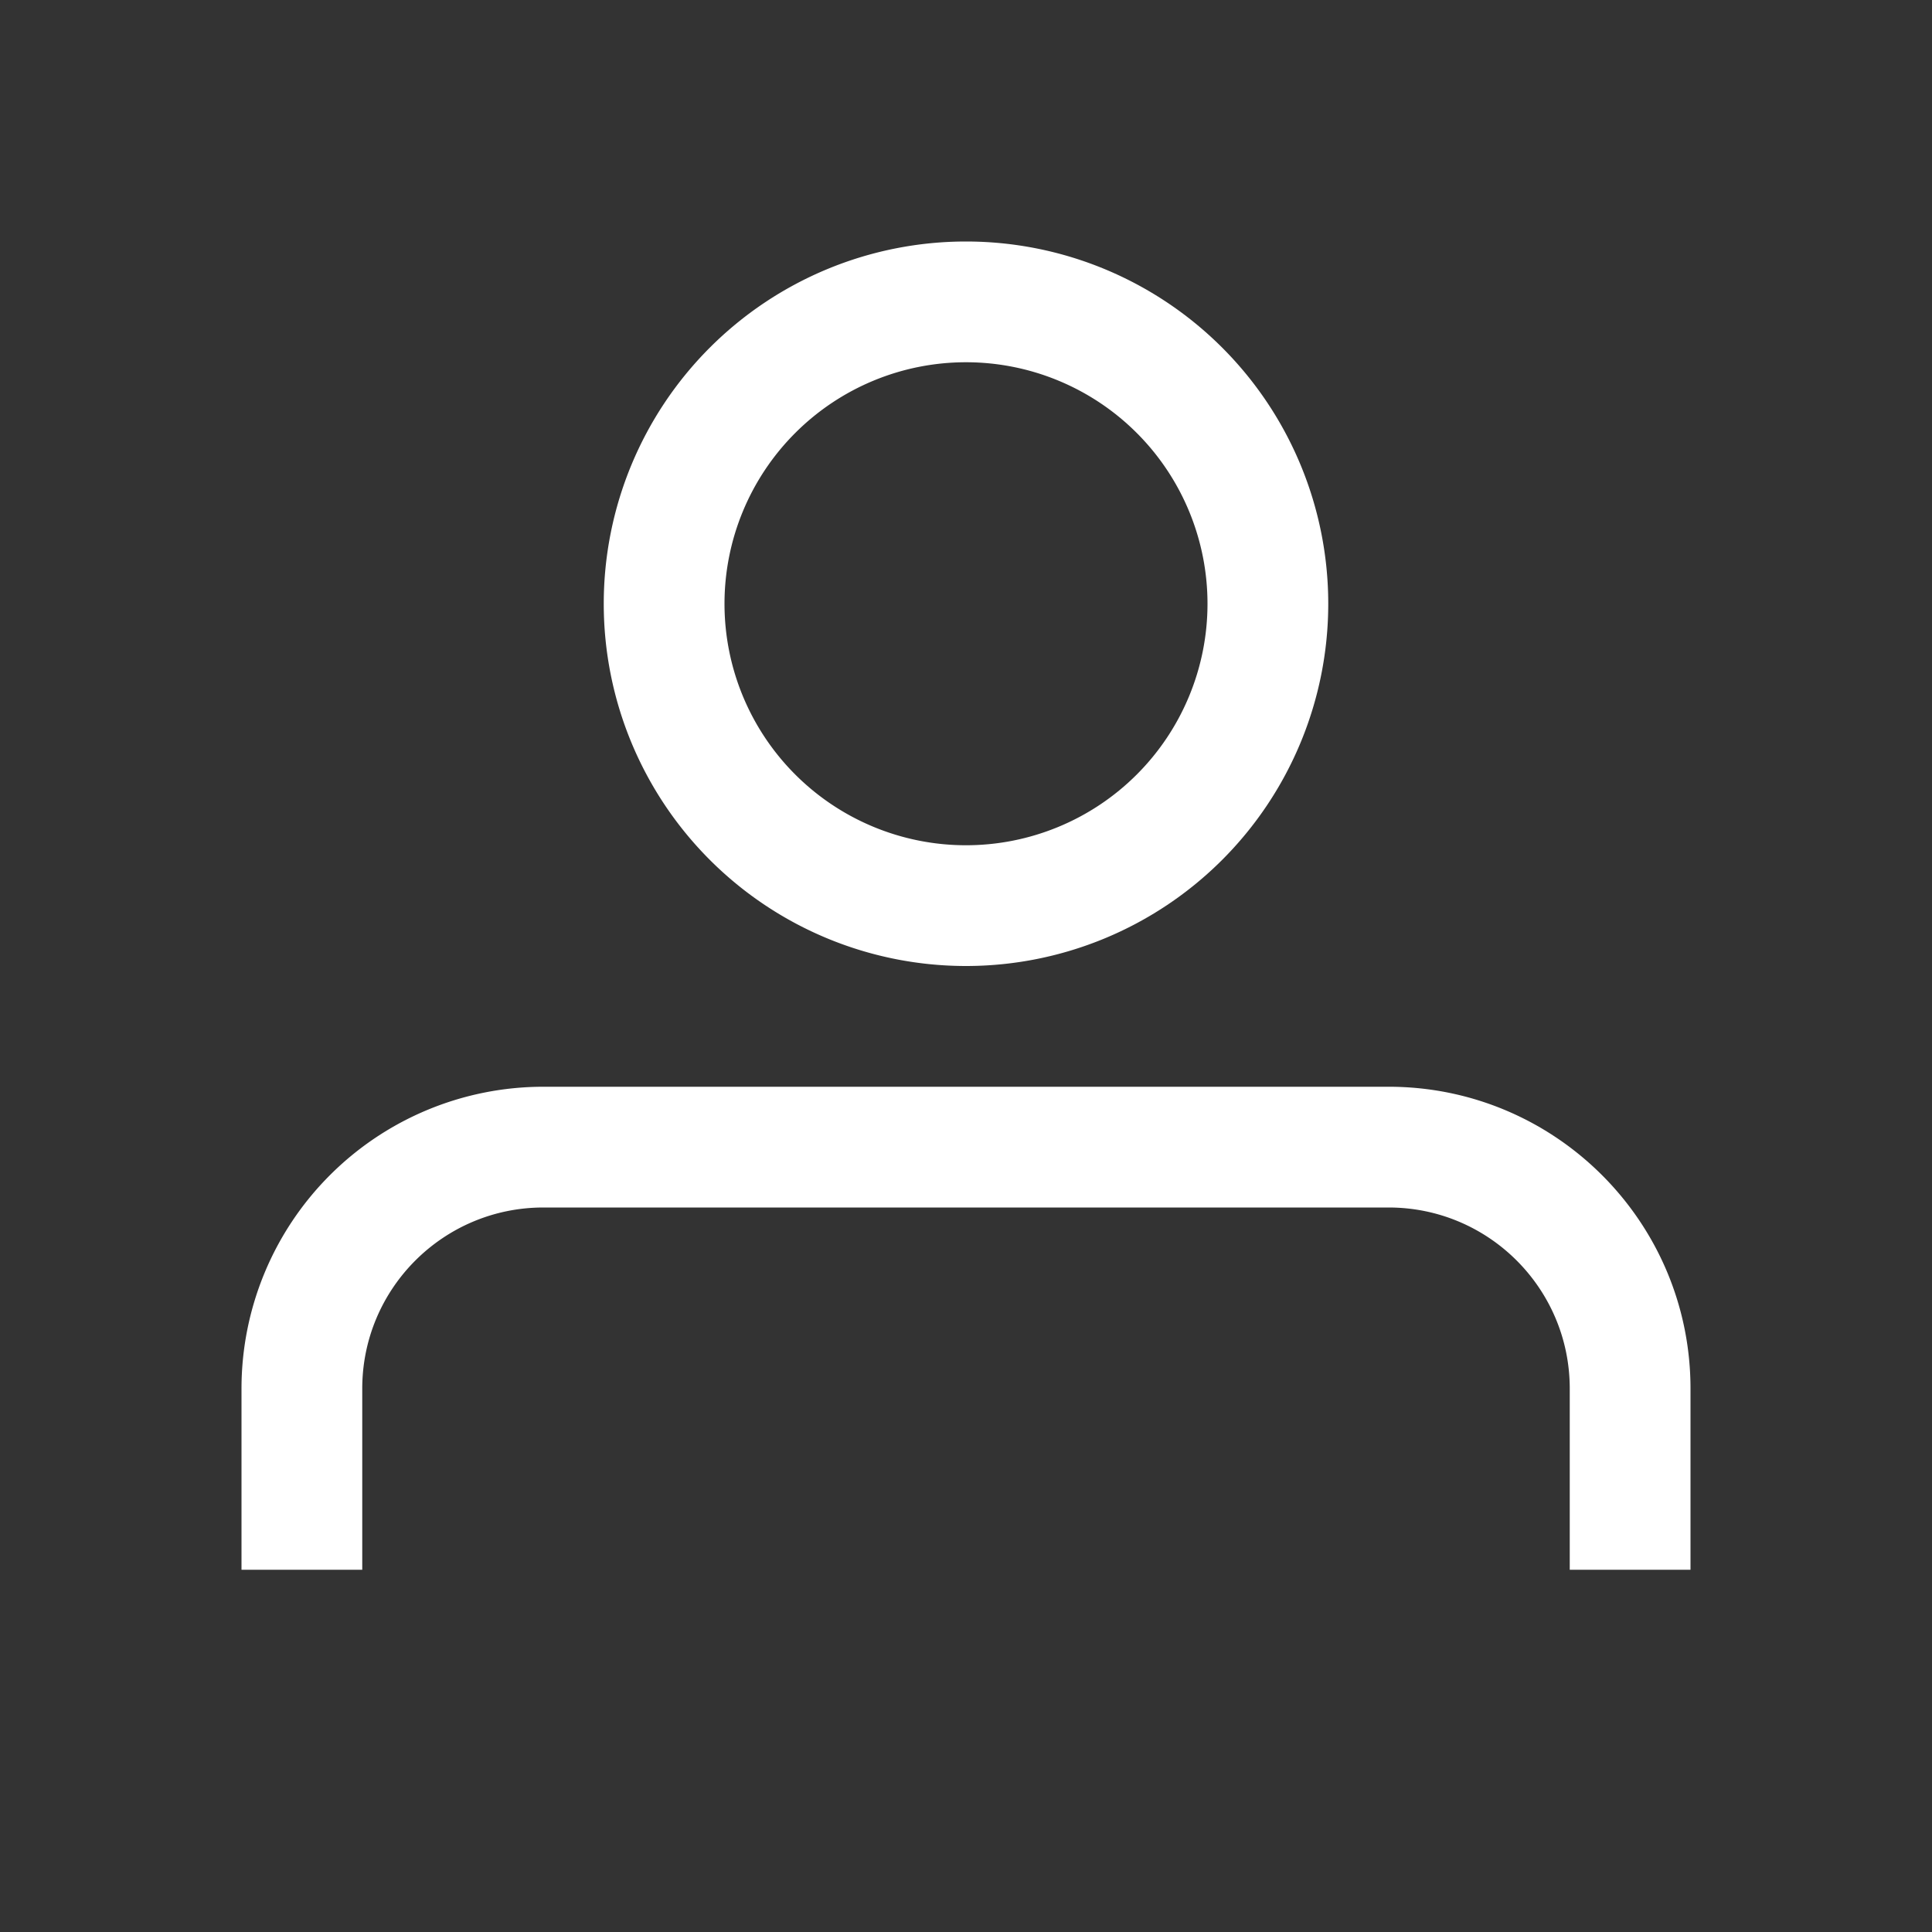
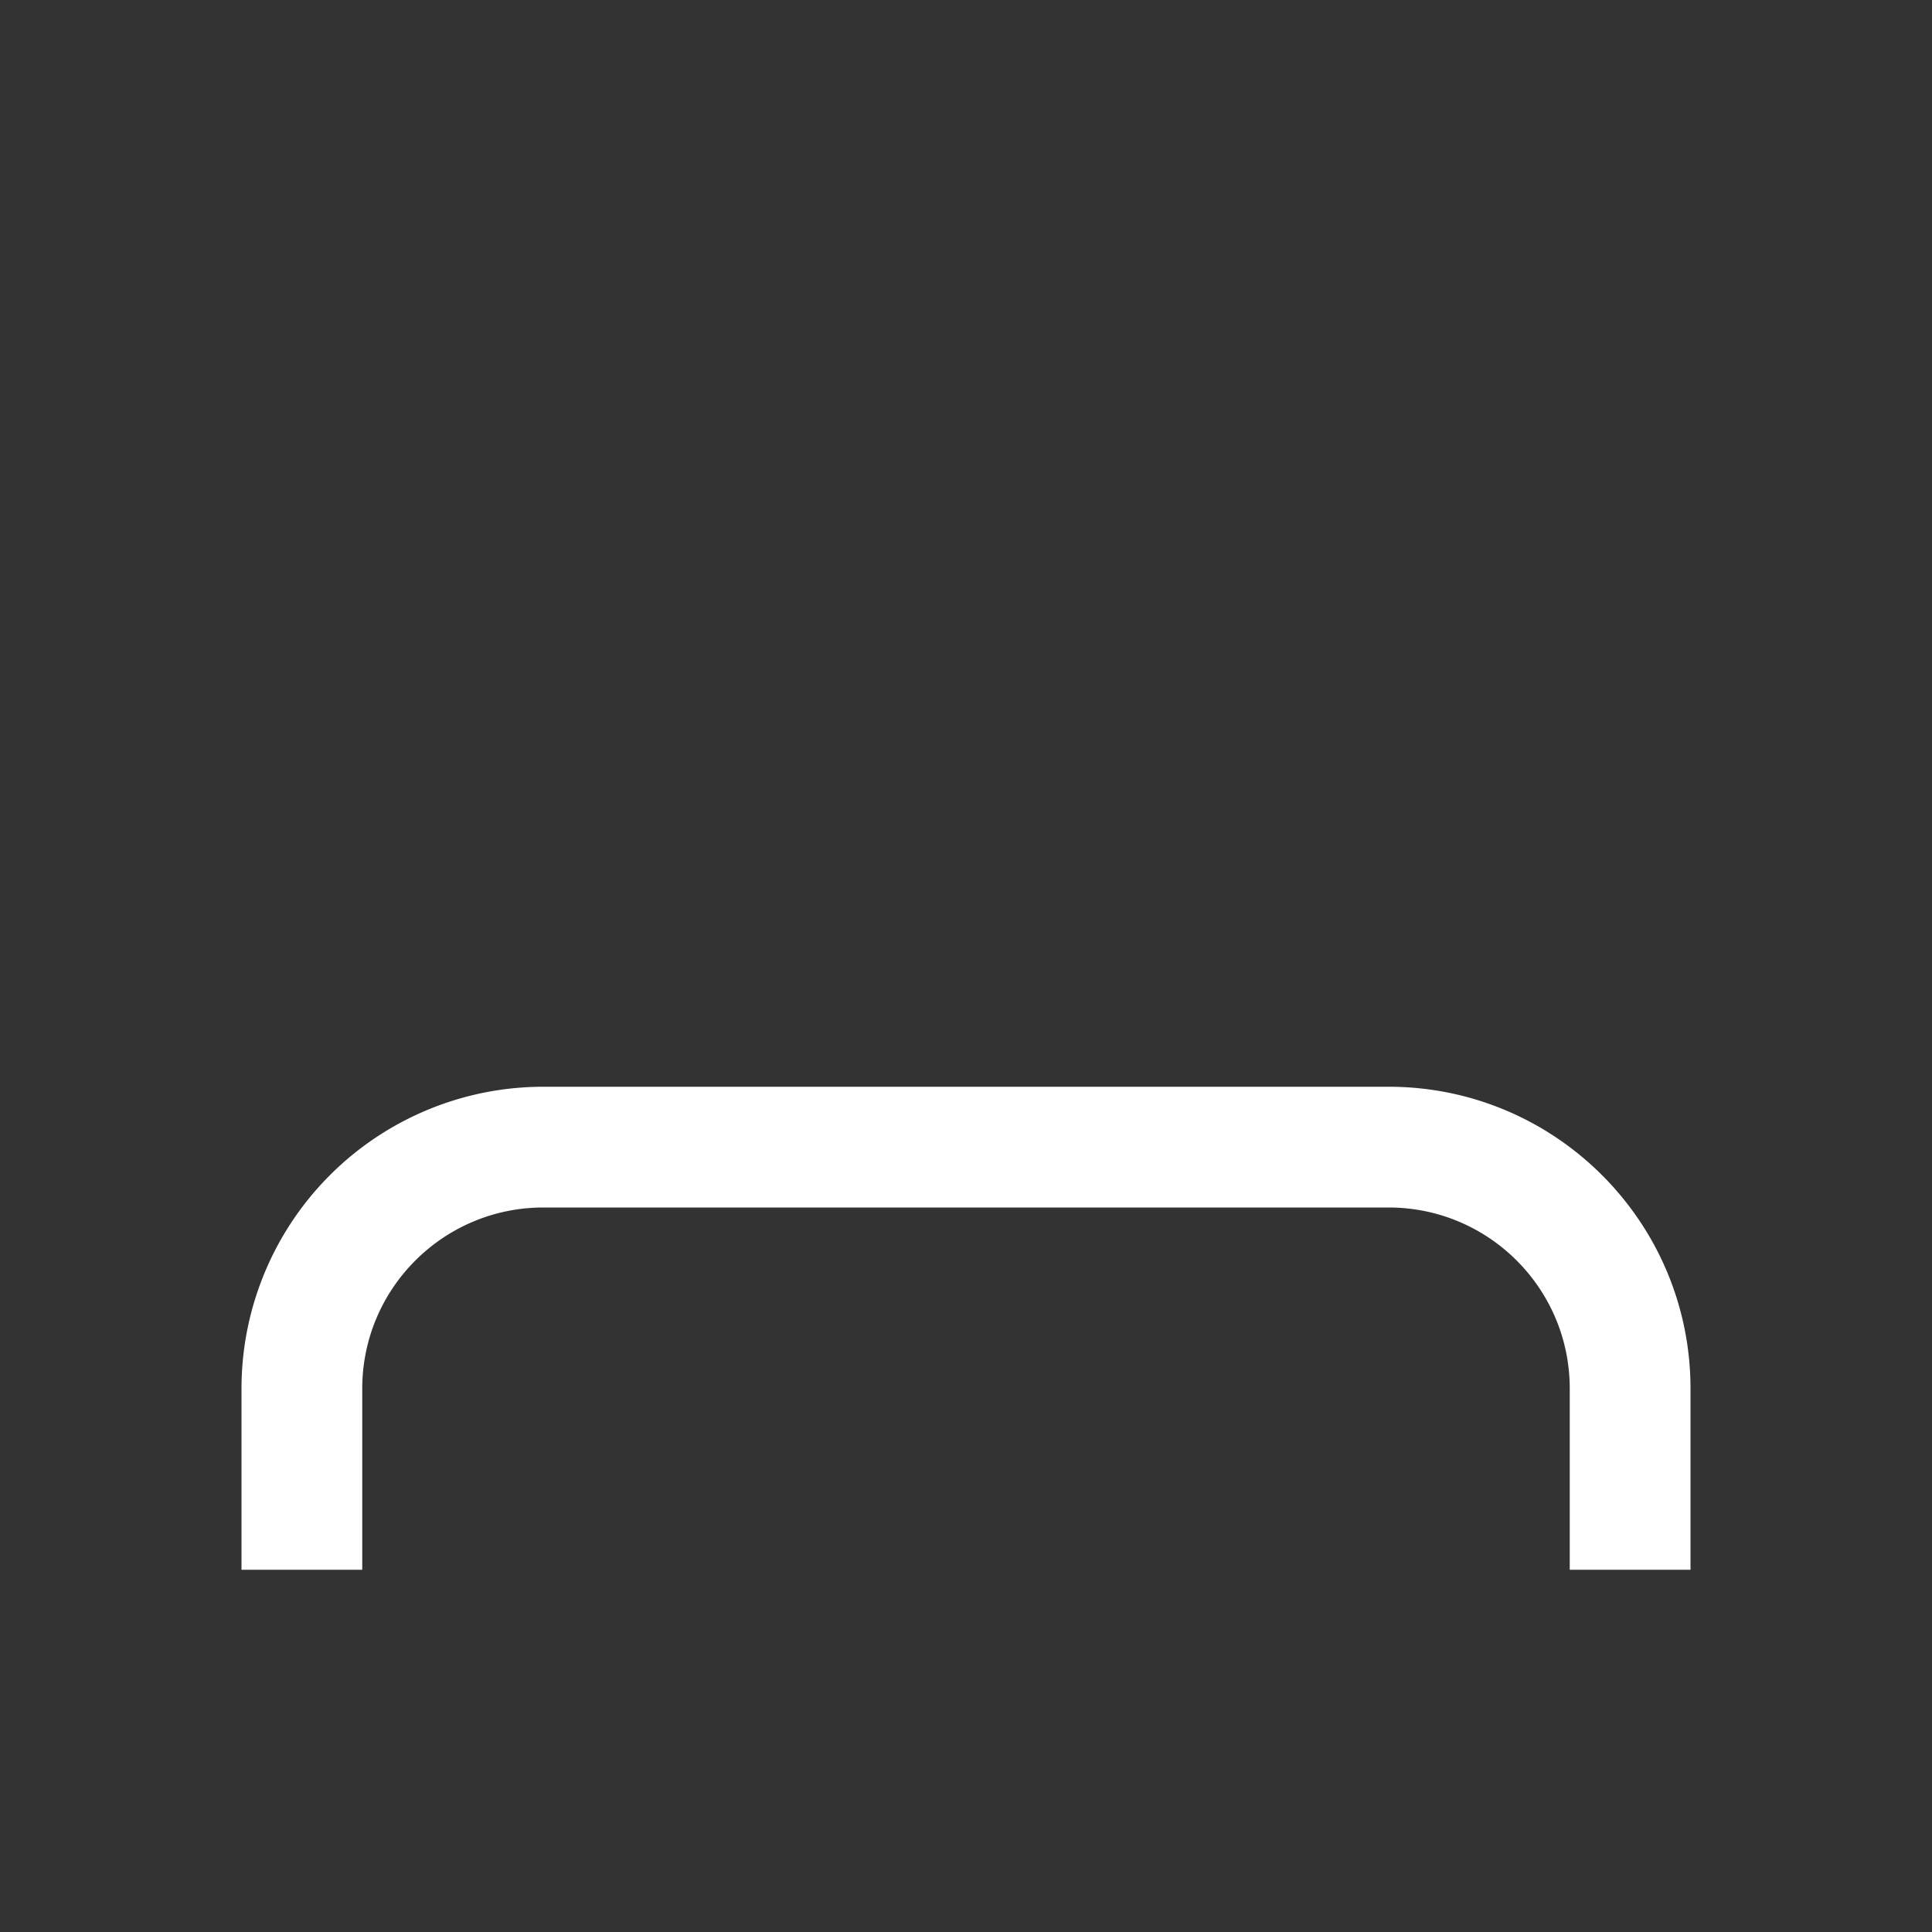
<svg xmlns="http://www.w3.org/2000/svg" width="20" height="20" fill="none">
  <rect width="100%" height="100%" fill="#333333" stroke="none" />
-   <path fill-rule="evenodd" clip-rule="evenodd" d="M10 2.5a3.75 3.75 0 1 0 0 7.5 3.75 3.75 0 0 0 0-7.5zM7.5 6.25a2.5 2.5 0 1 1 5 0 2.5 2.5 0 0 1-5 0z" fill="#fff" />
  <path d="M3.75 14.375c0-1.036.84-1.875 1.875-1.875h8.75c1.036 0 1.875.84 1.875 1.875v1.875h1.25v-1.875c0-1.726-1.4-3.125-3.125-3.125h-8.75A3.125 3.125 0 0 0 2.5 14.375v1.875h1.25v-1.875z" fill="#fff" />
</svg>